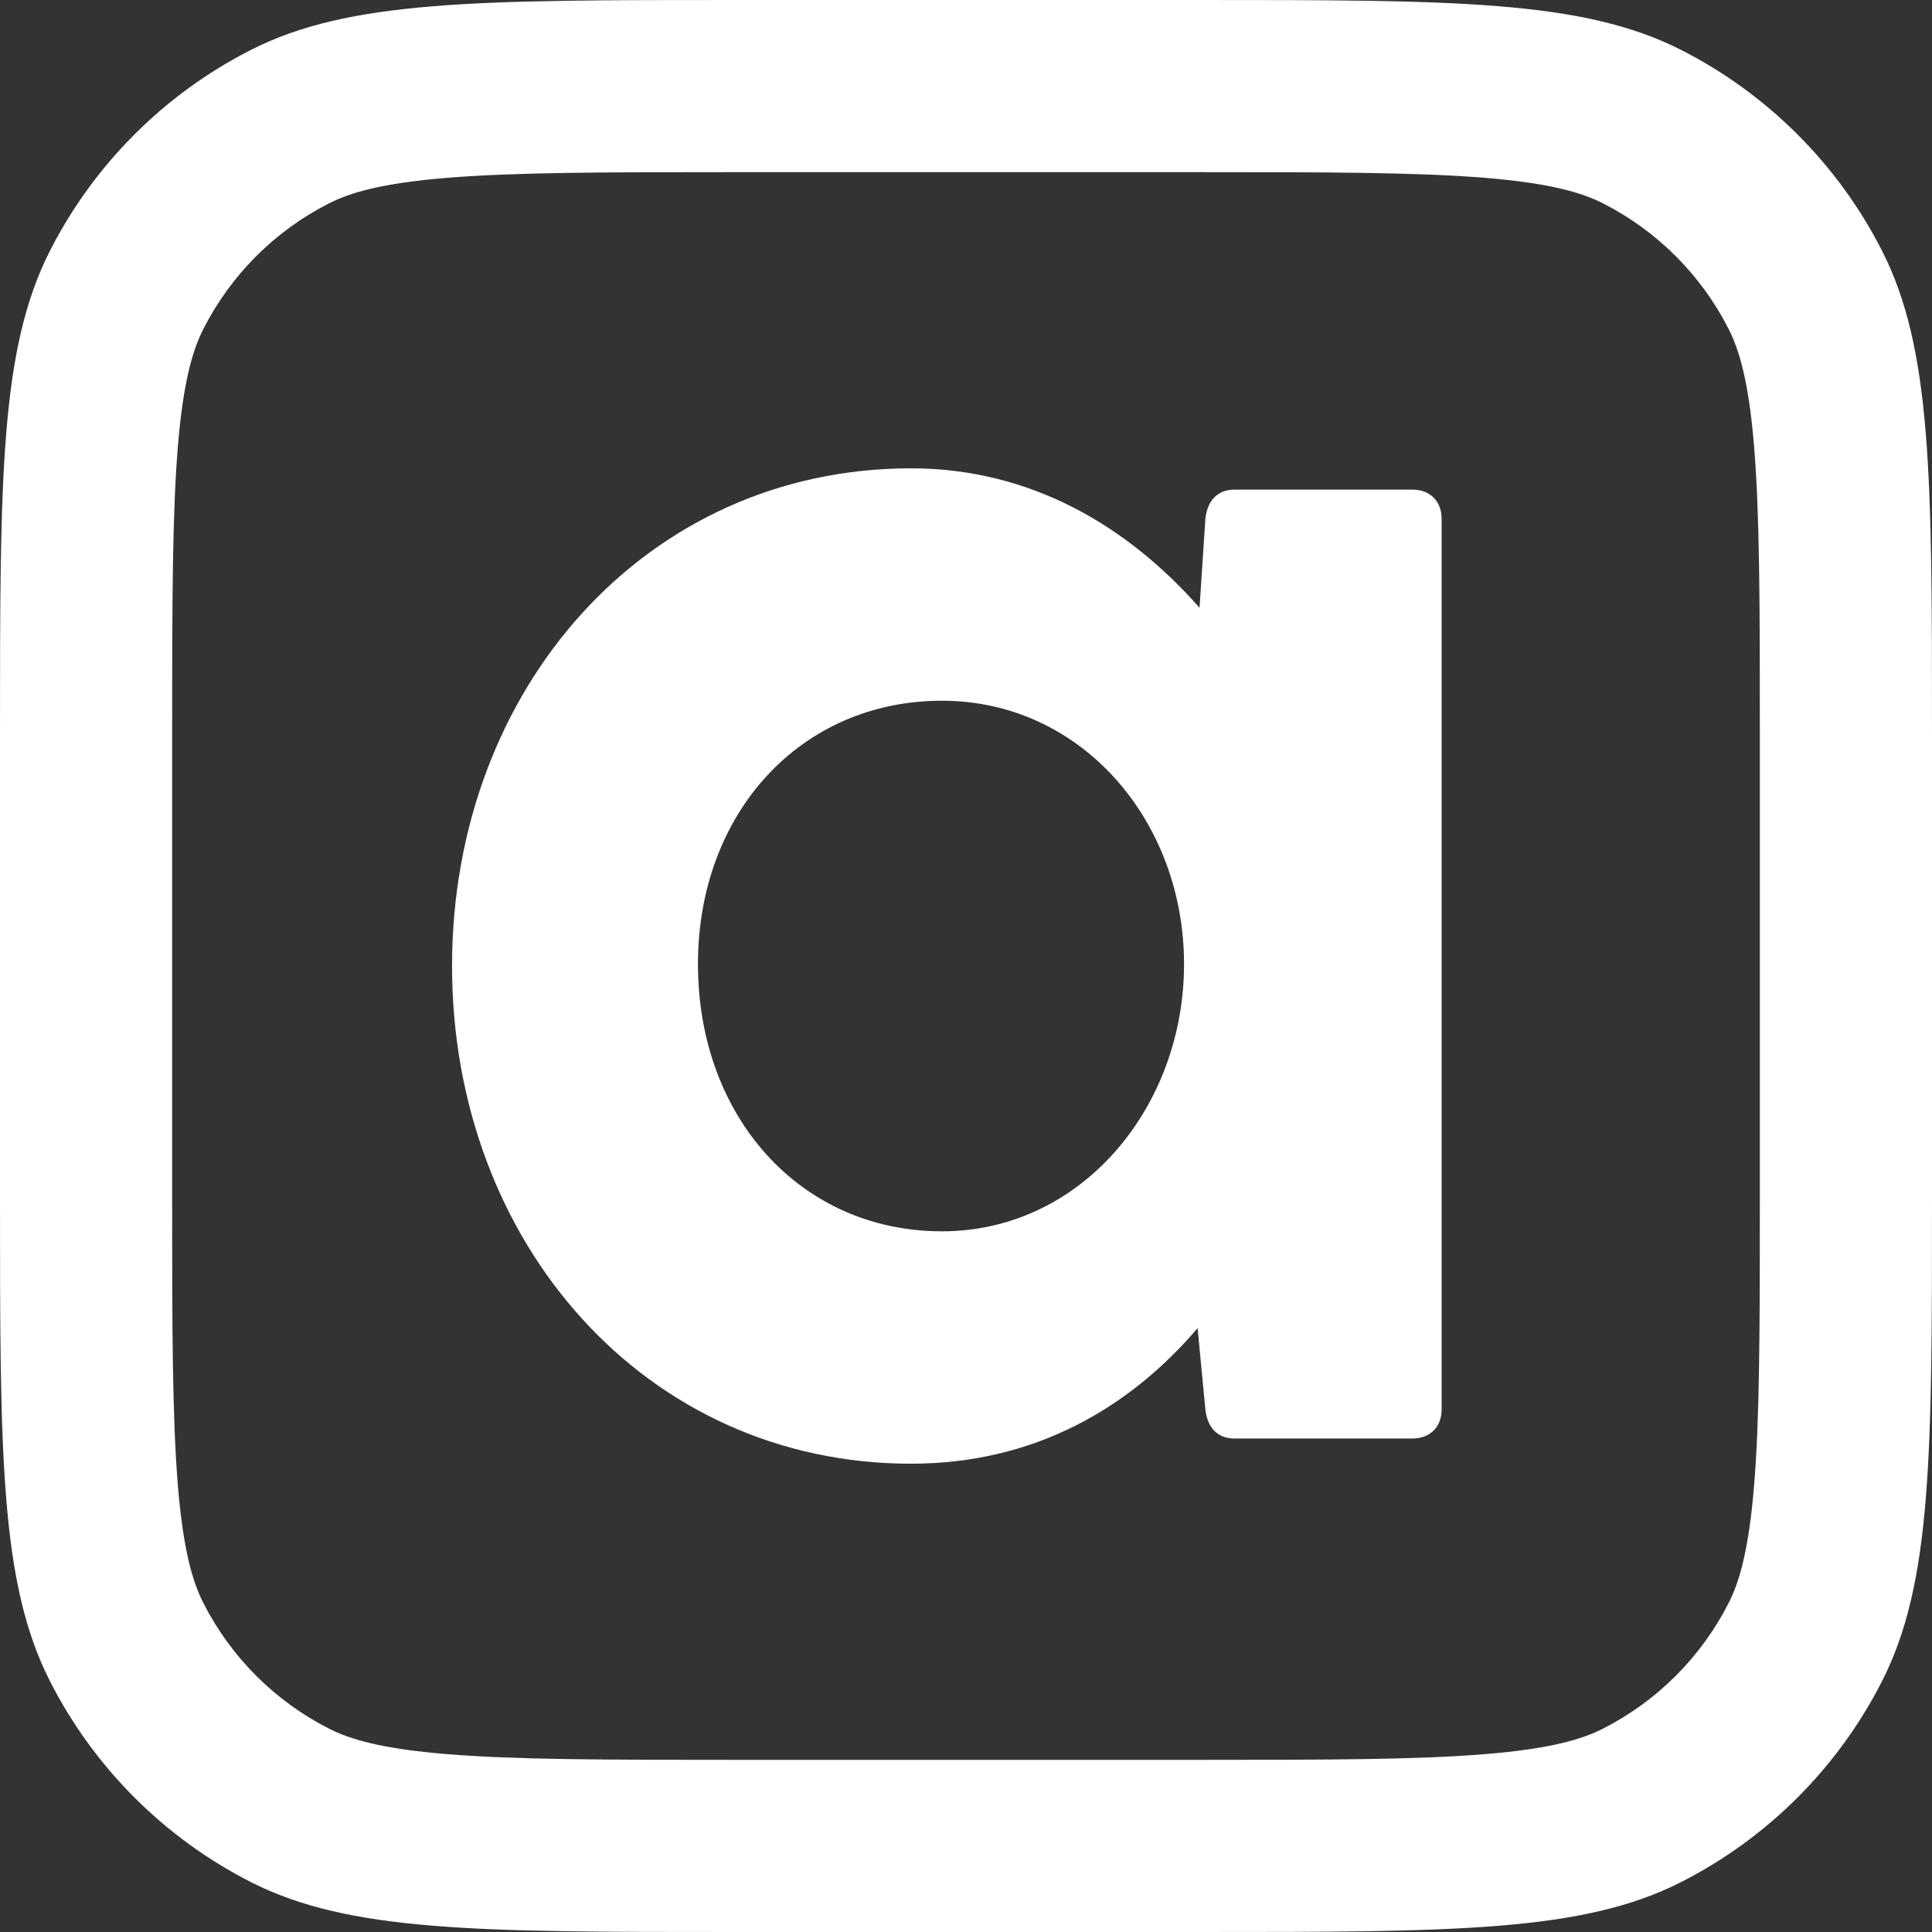
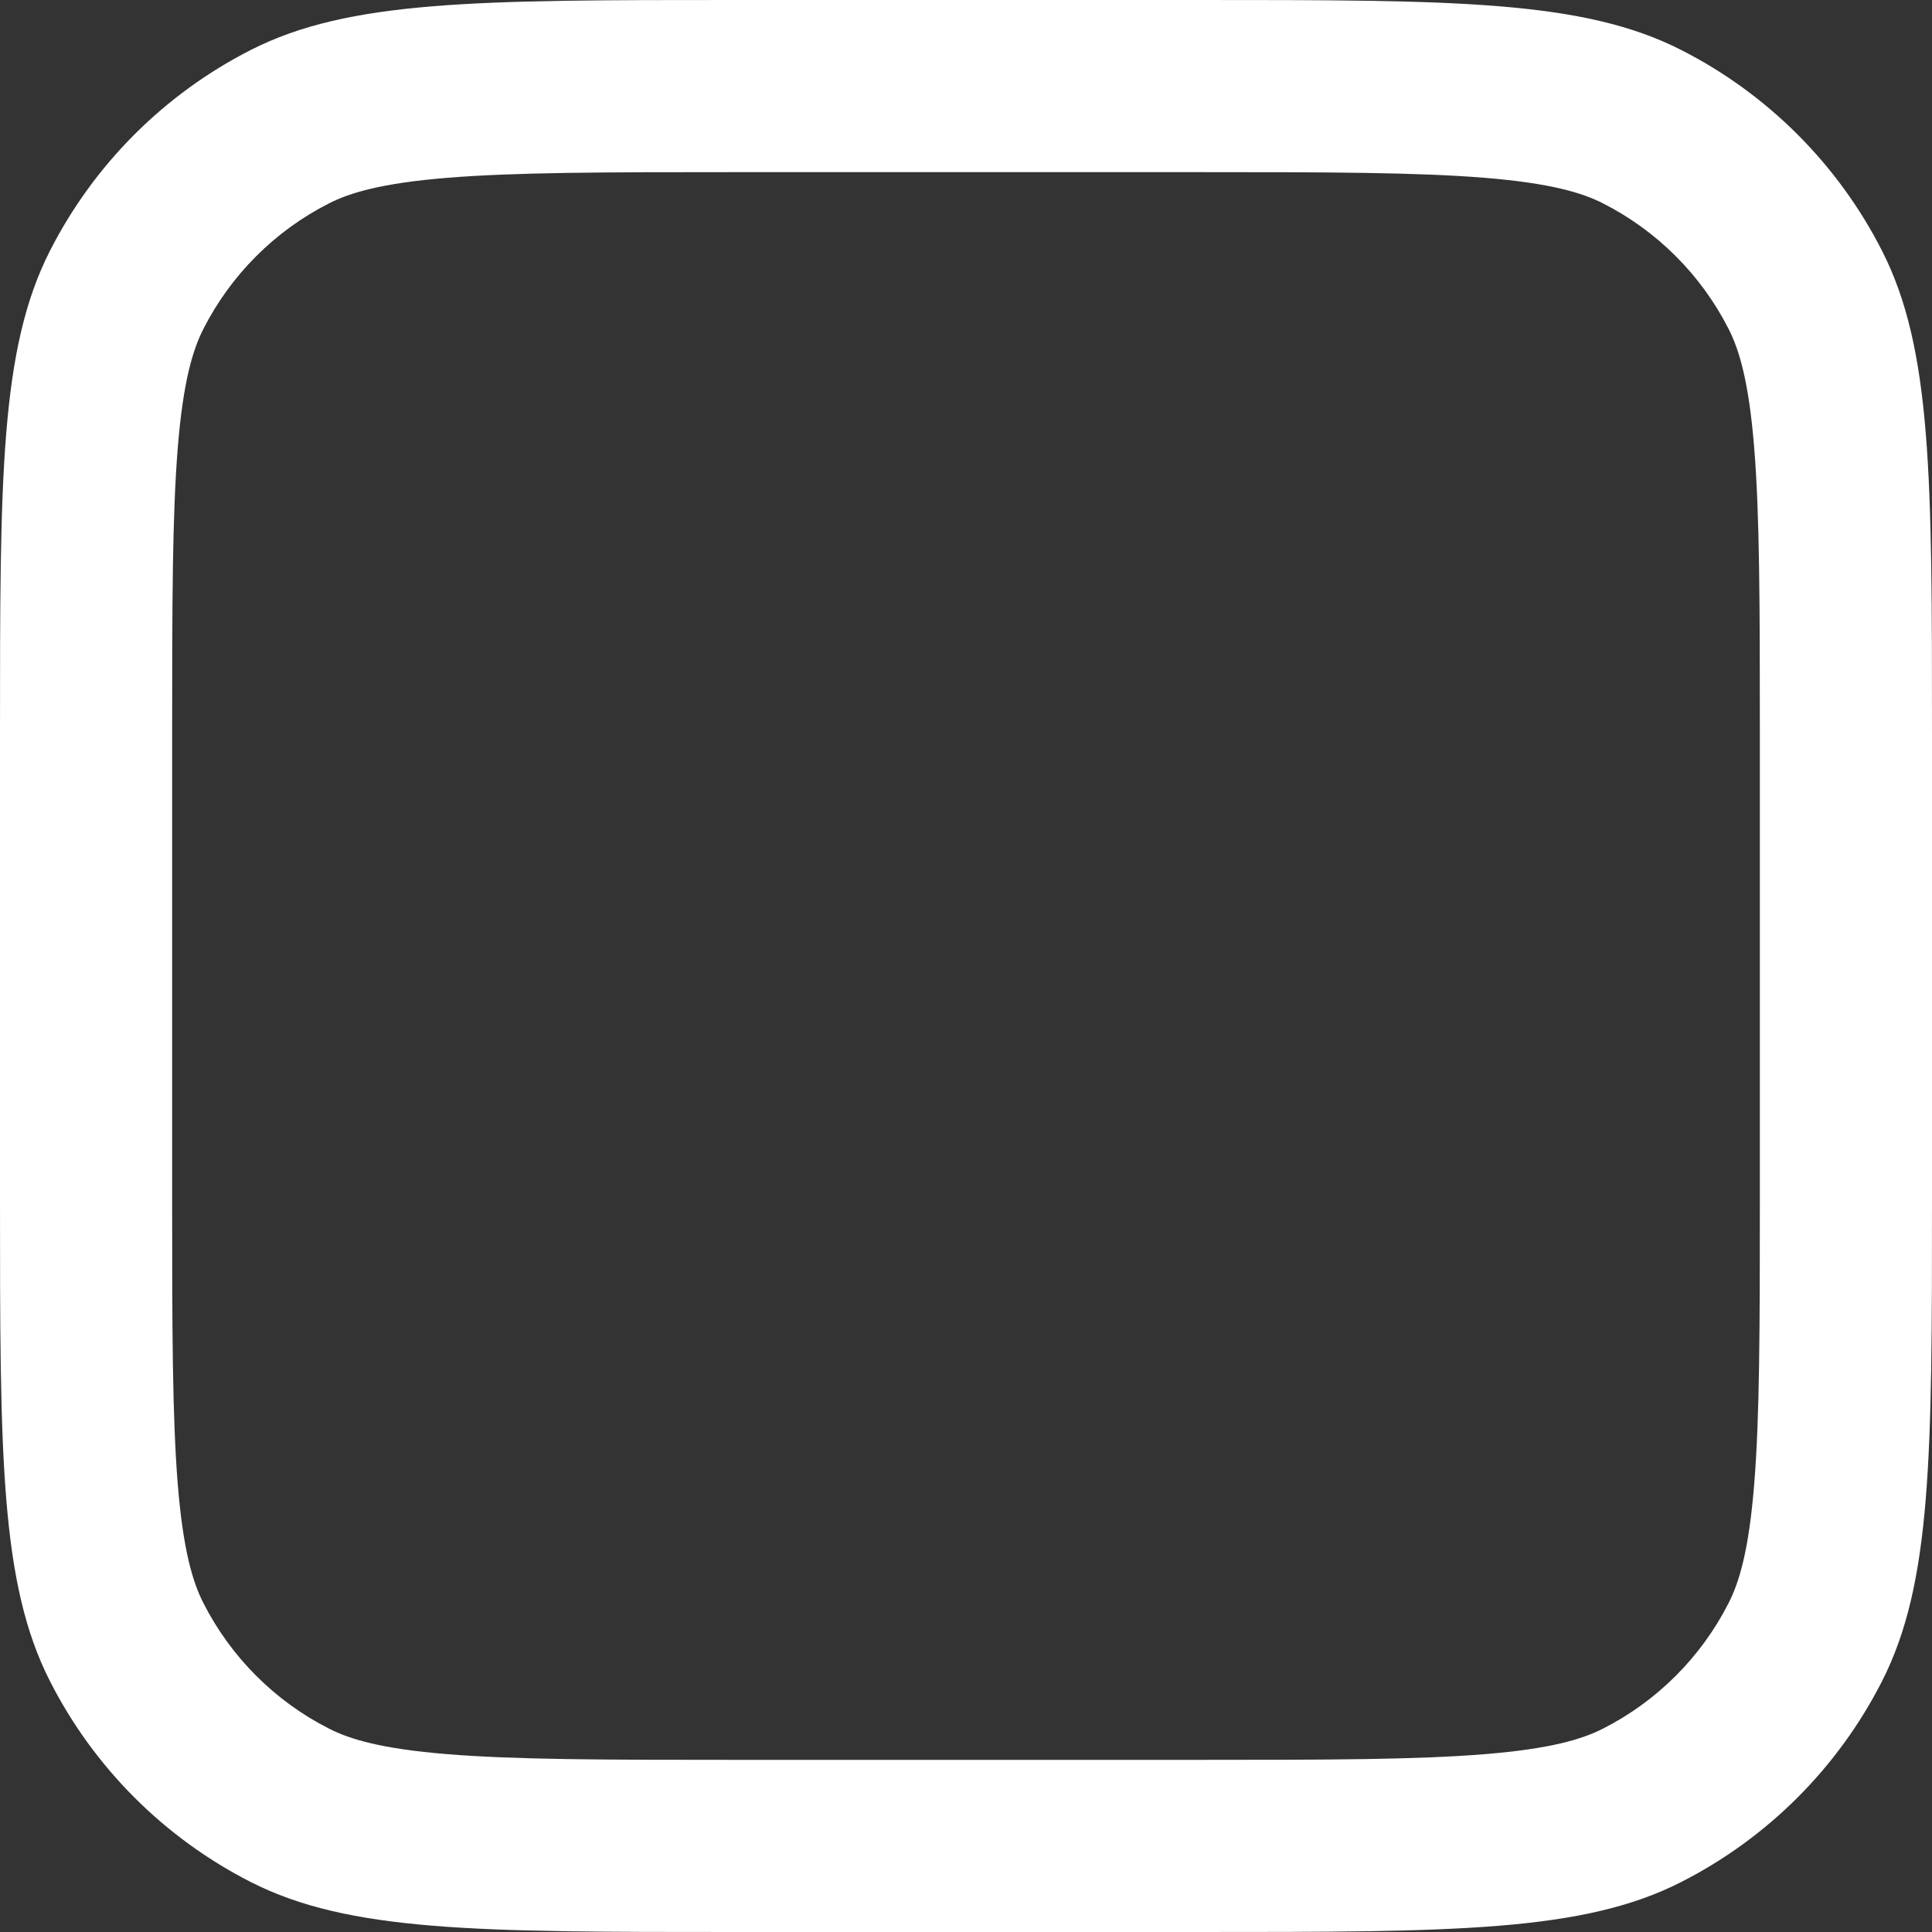
<svg xmlns="http://www.w3.org/2000/svg" width="49" height="49" viewBox="0 0 49 49" fill="none">
  <rect x="0" y="0" width="49" height="49" fill="#333333" stroke="none" />
  <path fill-rule="evenodd" clip-rule="evenodd" d="M30.37 4.366H18.63C15.297 4.366 13.06 4.37 11.338 4.51C9.666 4.647 8.867 4.891 8.34 5.16C6.97 5.857 5.857 6.97 5.16 8.34C4.891 8.867 4.647 9.666 4.51 11.338C4.37 13.06 4.366 15.297 4.366 18.63V30.37C4.366 33.703 4.37 35.94 4.51 37.662C4.647 39.334 4.891 40.133 5.16 40.66C5.857 42.029 6.97 43.143 8.34 43.84C8.867 44.109 9.666 44.353 11.338 44.489C13.06 44.63 15.297 44.634 18.63 44.634H30.37C33.703 44.634 35.94 44.63 37.662 44.489C39.334 44.353 40.133 44.109 40.66 43.84C42.029 43.143 43.143 42.029 43.84 40.66C44.109 40.133 44.353 39.334 44.489 37.662C44.63 35.94 44.634 33.703 44.634 30.37V18.63C44.634 15.297 44.63 13.06 44.489 11.338C44.353 9.666 44.109 8.867 43.84 8.34C43.143 6.97 42.029 5.857 40.66 5.16C40.133 4.891 39.334 4.647 37.662 4.51C35.94 4.37 33.703 4.366 30.37 4.366ZM1.269 6.357C0 8.848 0 12.109 0 18.63V30.37C0 36.891 0 40.152 1.269 42.642C2.385 44.833 4.167 46.615 6.357 47.731C8.848 49 12.109 49 18.63 49H30.37C36.891 49 40.152 49 42.642 47.731C44.833 46.615 46.615 44.833 47.731 42.642C49 40.152 49 36.891 49 30.37V18.63C49 12.109 49 8.848 47.731 6.357C46.615 4.167 44.833 2.385 42.642 1.269C40.152 0 36.891 0 30.37 0H18.63C12.109 0 8.848 0 6.357 1.269C4.167 2.385 2.385 4.167 1.269 6.357Z" fill="#FFFFFF" />
-   <path d="M35.826 12.418H31.307C30.865 12.418 30.62 12.713 30.571 13.155L30.423 15.414C28.606 13.351 26.15 11.878 23.105 11.878C16.376 11.878 11.465 17.477 11.465 24.5C11.465 31.524 16.376 37.123 23.105 37.123C26.248 37.123 28.655 35.699 30.374 33.685L30.571 35.748C30.62 36.19 30.865 36.484 31.307 36.484H35.826C36.268 36.484 36.563 36.19 36.563 35.748V13.155C36.563 12.713 36.268 12.418 35.826 12.418ZM23.891 31.229C20.305 31.229 17.702 28.331 17.702 24.451C17.702 20.62 20.305 17.772 23.891 17.772C27.427 17.772 30.03 20.817 30.03 24.451C30.03 28.086 27.427 31.229 23.891 31.229Z" fill="#FFFFFF" />
</svg>